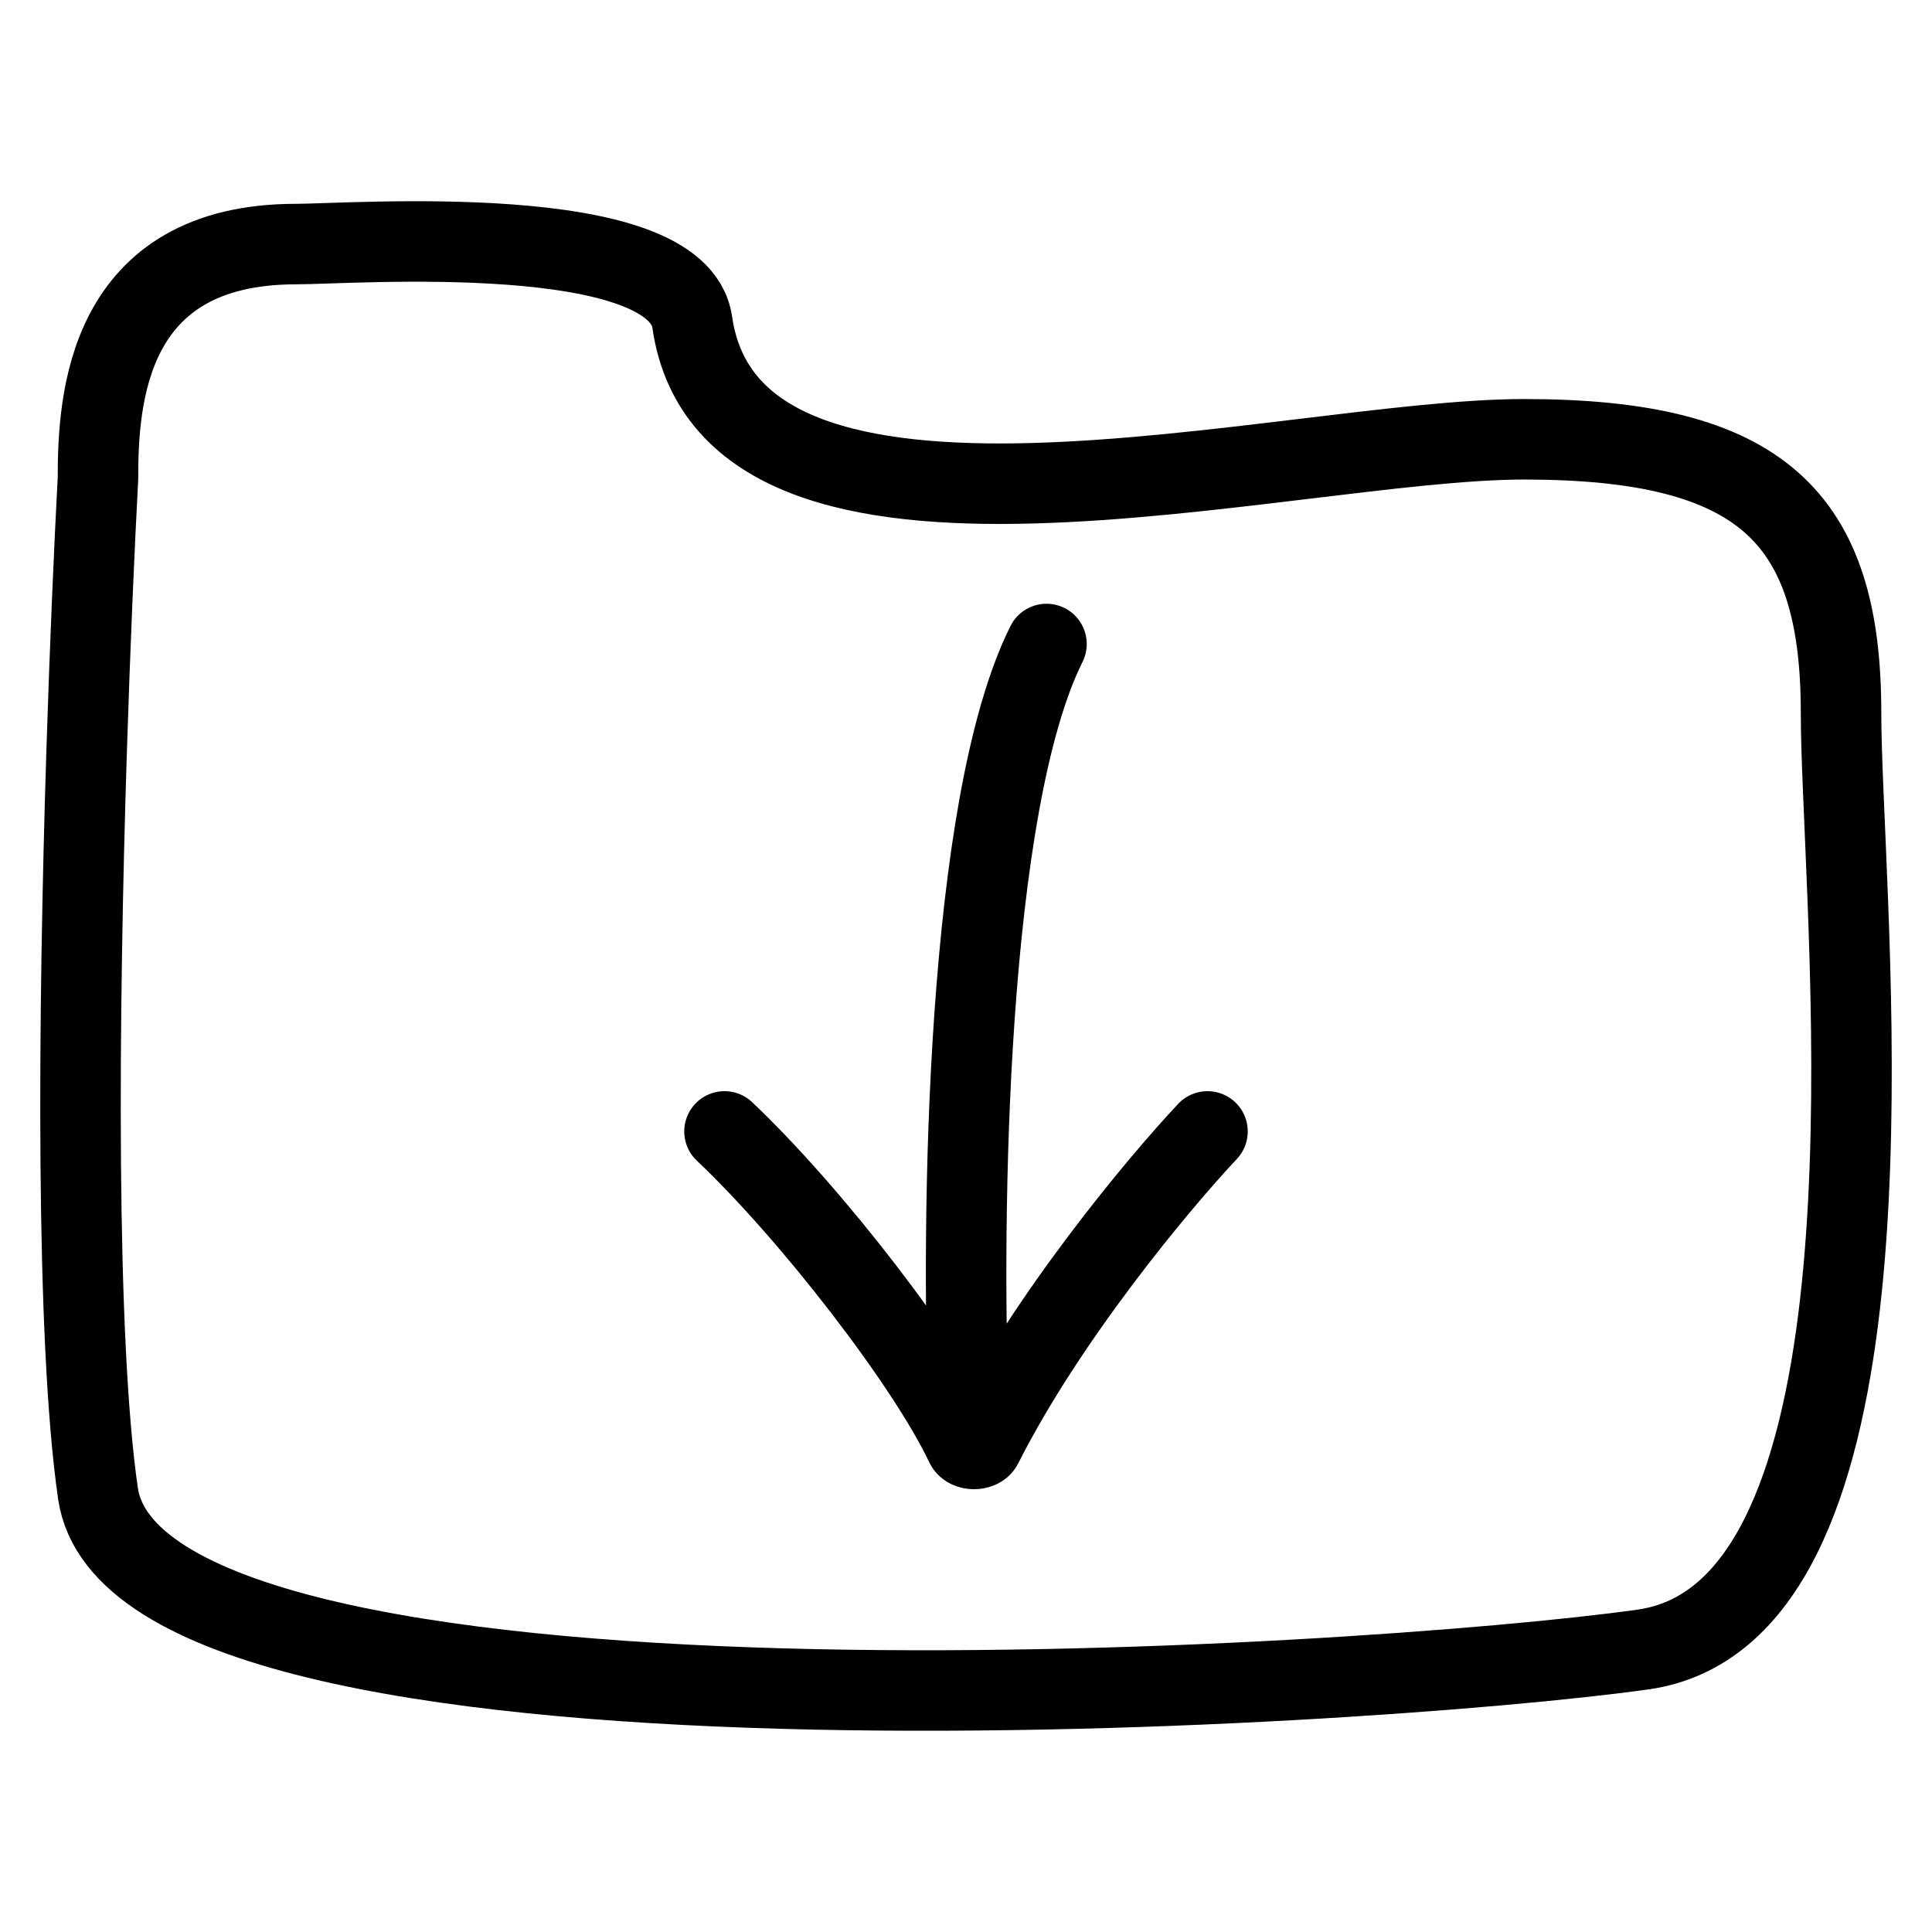
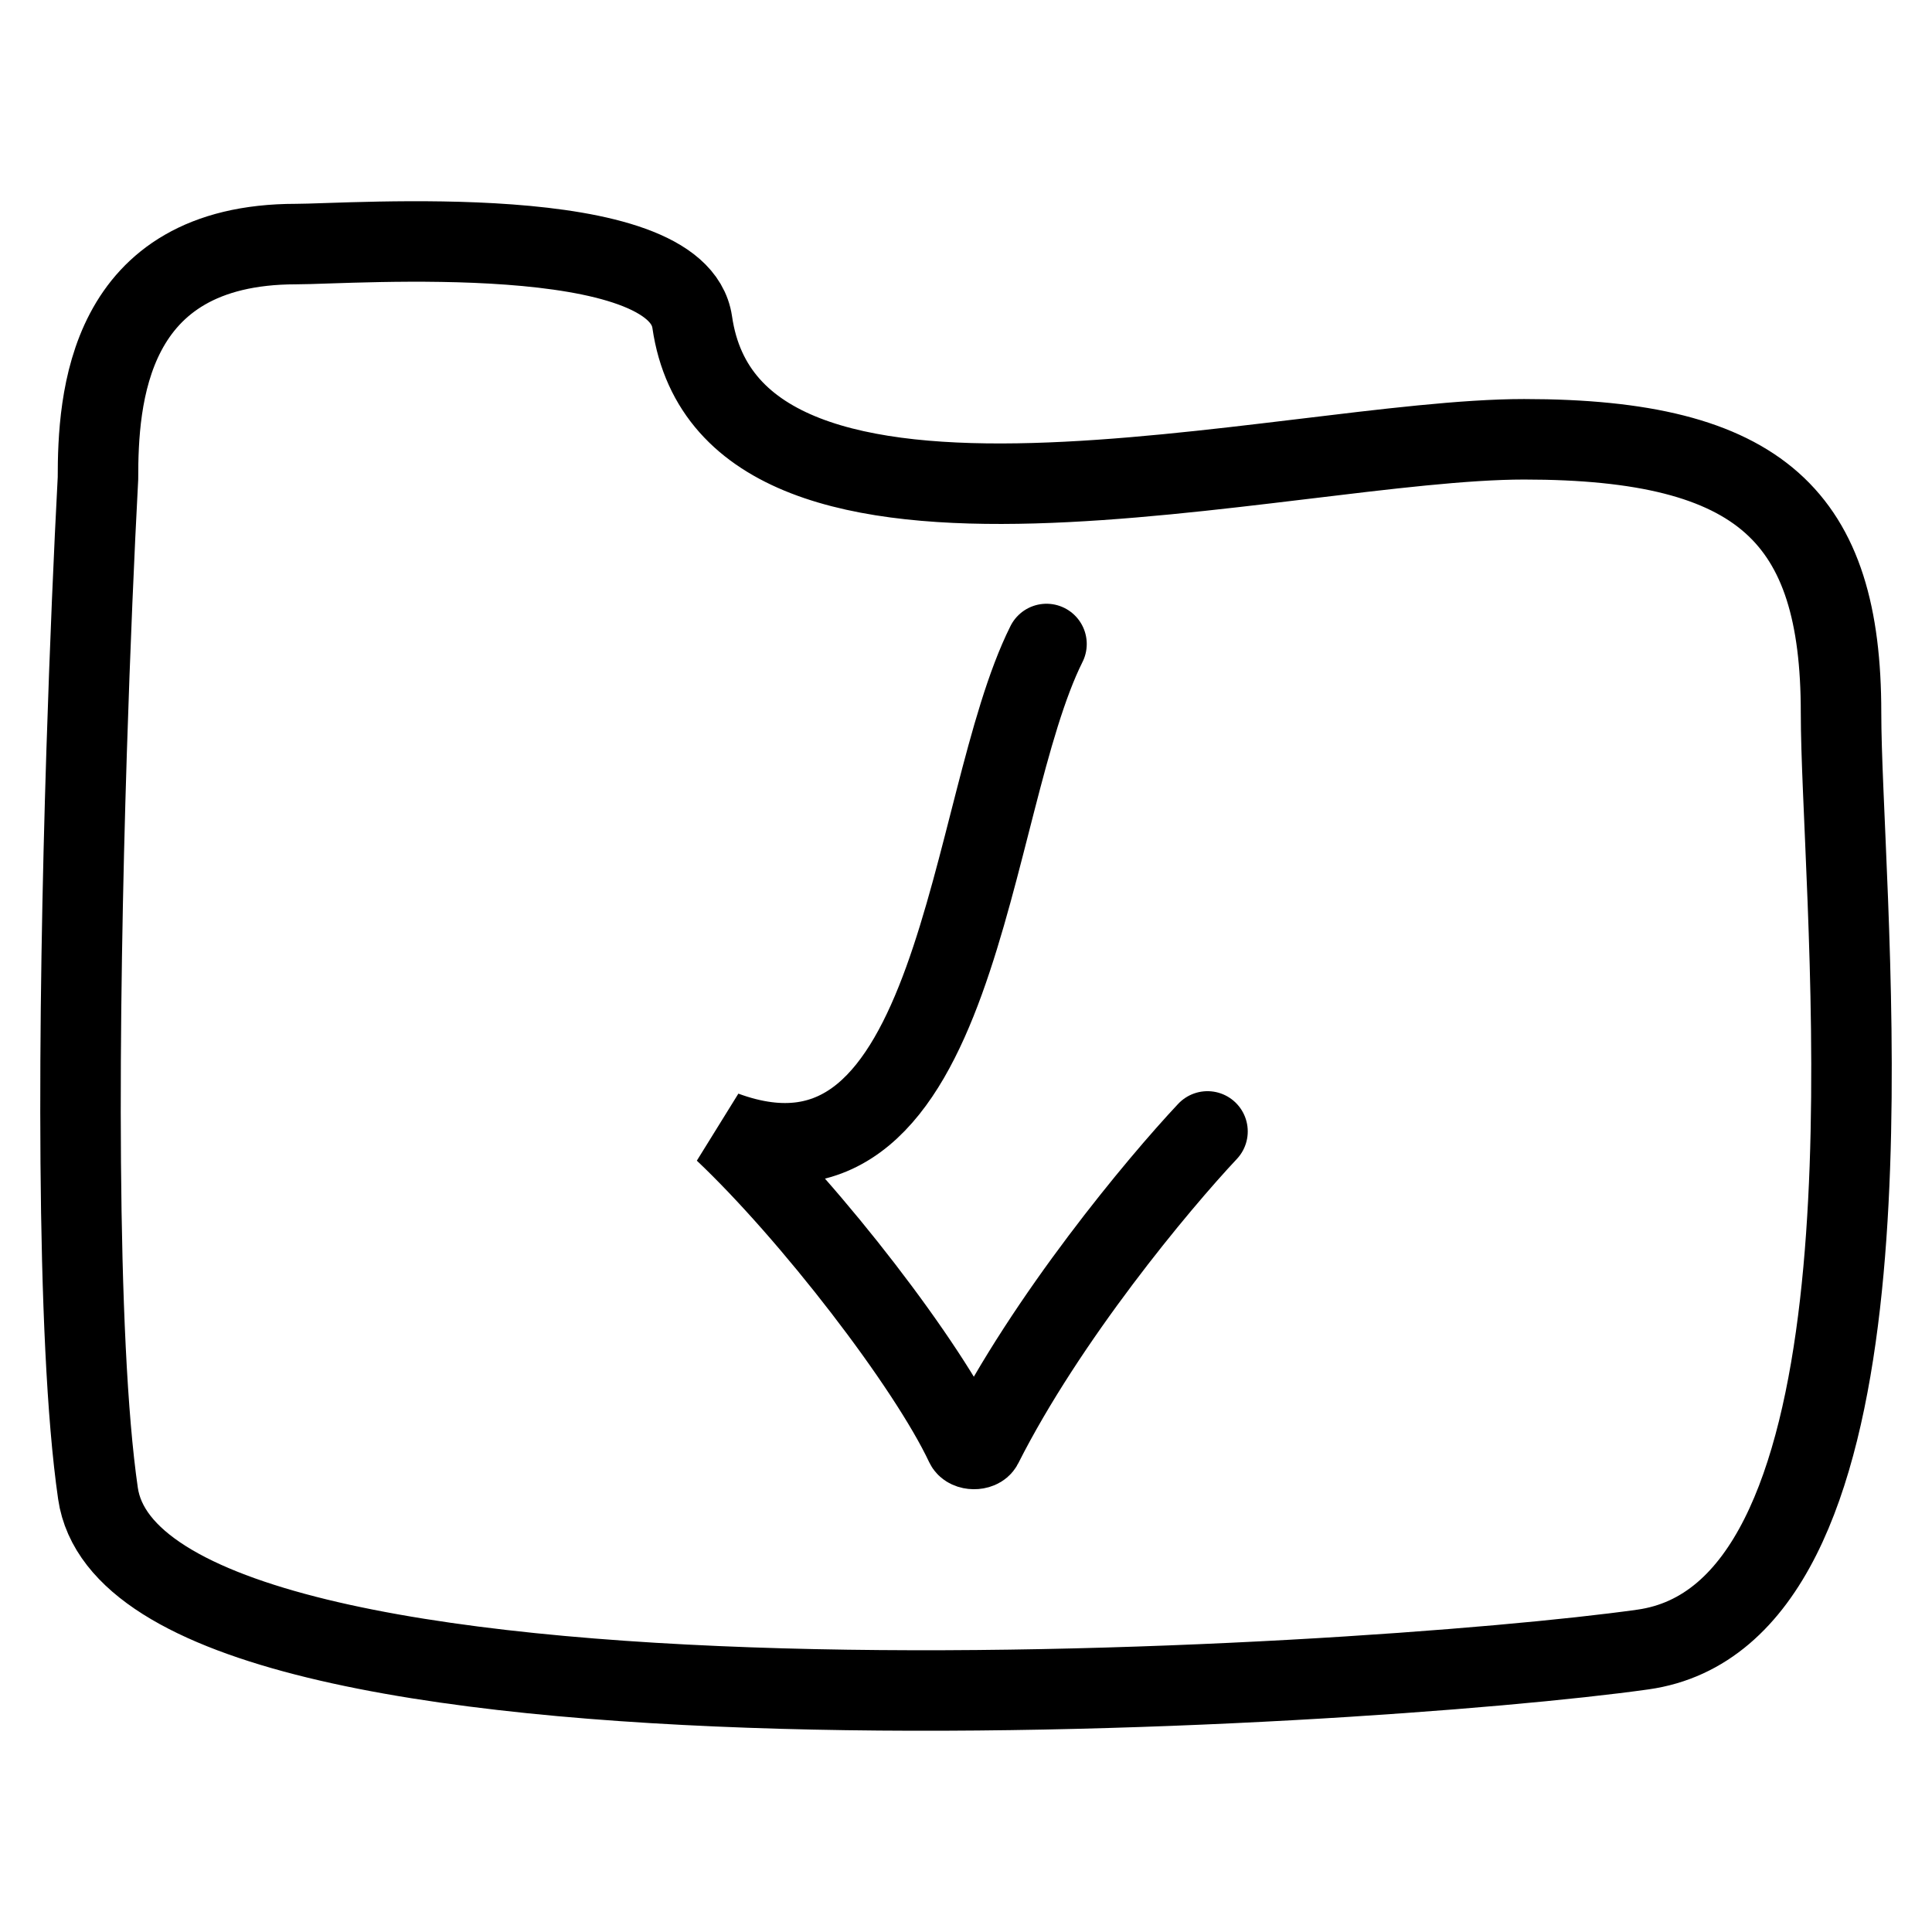
<svg xmlns="http://www.w3.org/2000/svg" width="24" height="24" viewBox="0 0 24 24" fill="none">
-   <path d="M15 14.055C14.384 14.711 13.003 16.368 12.203 17.952C12.17 18.017 12.025 18.015 11.994 17.949C11.522 16.945 10.074 15.071 9 14.055M12.033 17.556C11.939 15.134 12 10 13 8M1.217 5.942C1.217 4.972 1.316 3.032 3.678 3.032C4.369 3.032 8.414 2.725 8.599 4.002C9.091 7.397 15.98 5.457 18.933 5.457C21.886 5.457 22.87 6.427 22.87 8.852C22.87 9.11 22.881 9.439 22.897 9.822C23.029 13.04 23.488 20.058 20.409 20.491C16.965 20.976 1.709 21.946 1.217 18.551C0.937 16.616 0.973 12.599 1.076 9.337C1.118 8.02 1.17 6.826 1.217 5.942Z" stroke="black" stroke-linecap="round" />
+   <path d="M15 14.055C14.384 14.711 13.003 16.368 12.203 17.952C12.17 18.017 12.025 18.015 11.994 17.949C11.522 16.945 10.074 15.071 9 14.055C11.939 15.134 12 10 13 8M1.217 5.942C1.217 4.972 1.316 3.032 3.678 3.032C4.369 3.032 8.414 2.725 8.599 4.002C9.091 7.397 15.98 5.457 18.933 5.457C21.886 5.457 22.87 6.427 22.87 8.852C22.87 9.11 22.881 9.439 22.897 9.822C23.029 13.04 23.488 20.058 20.409 20.491C16.965 20.976 1.709 21.946 1.217 18.551C0.937 16.616 0.973 12.599 1.076 9.337C1.118 8.02 1.17 6.826 1.217 5.942Z" stroke="black" stroke-linecap="round" />
</svg>